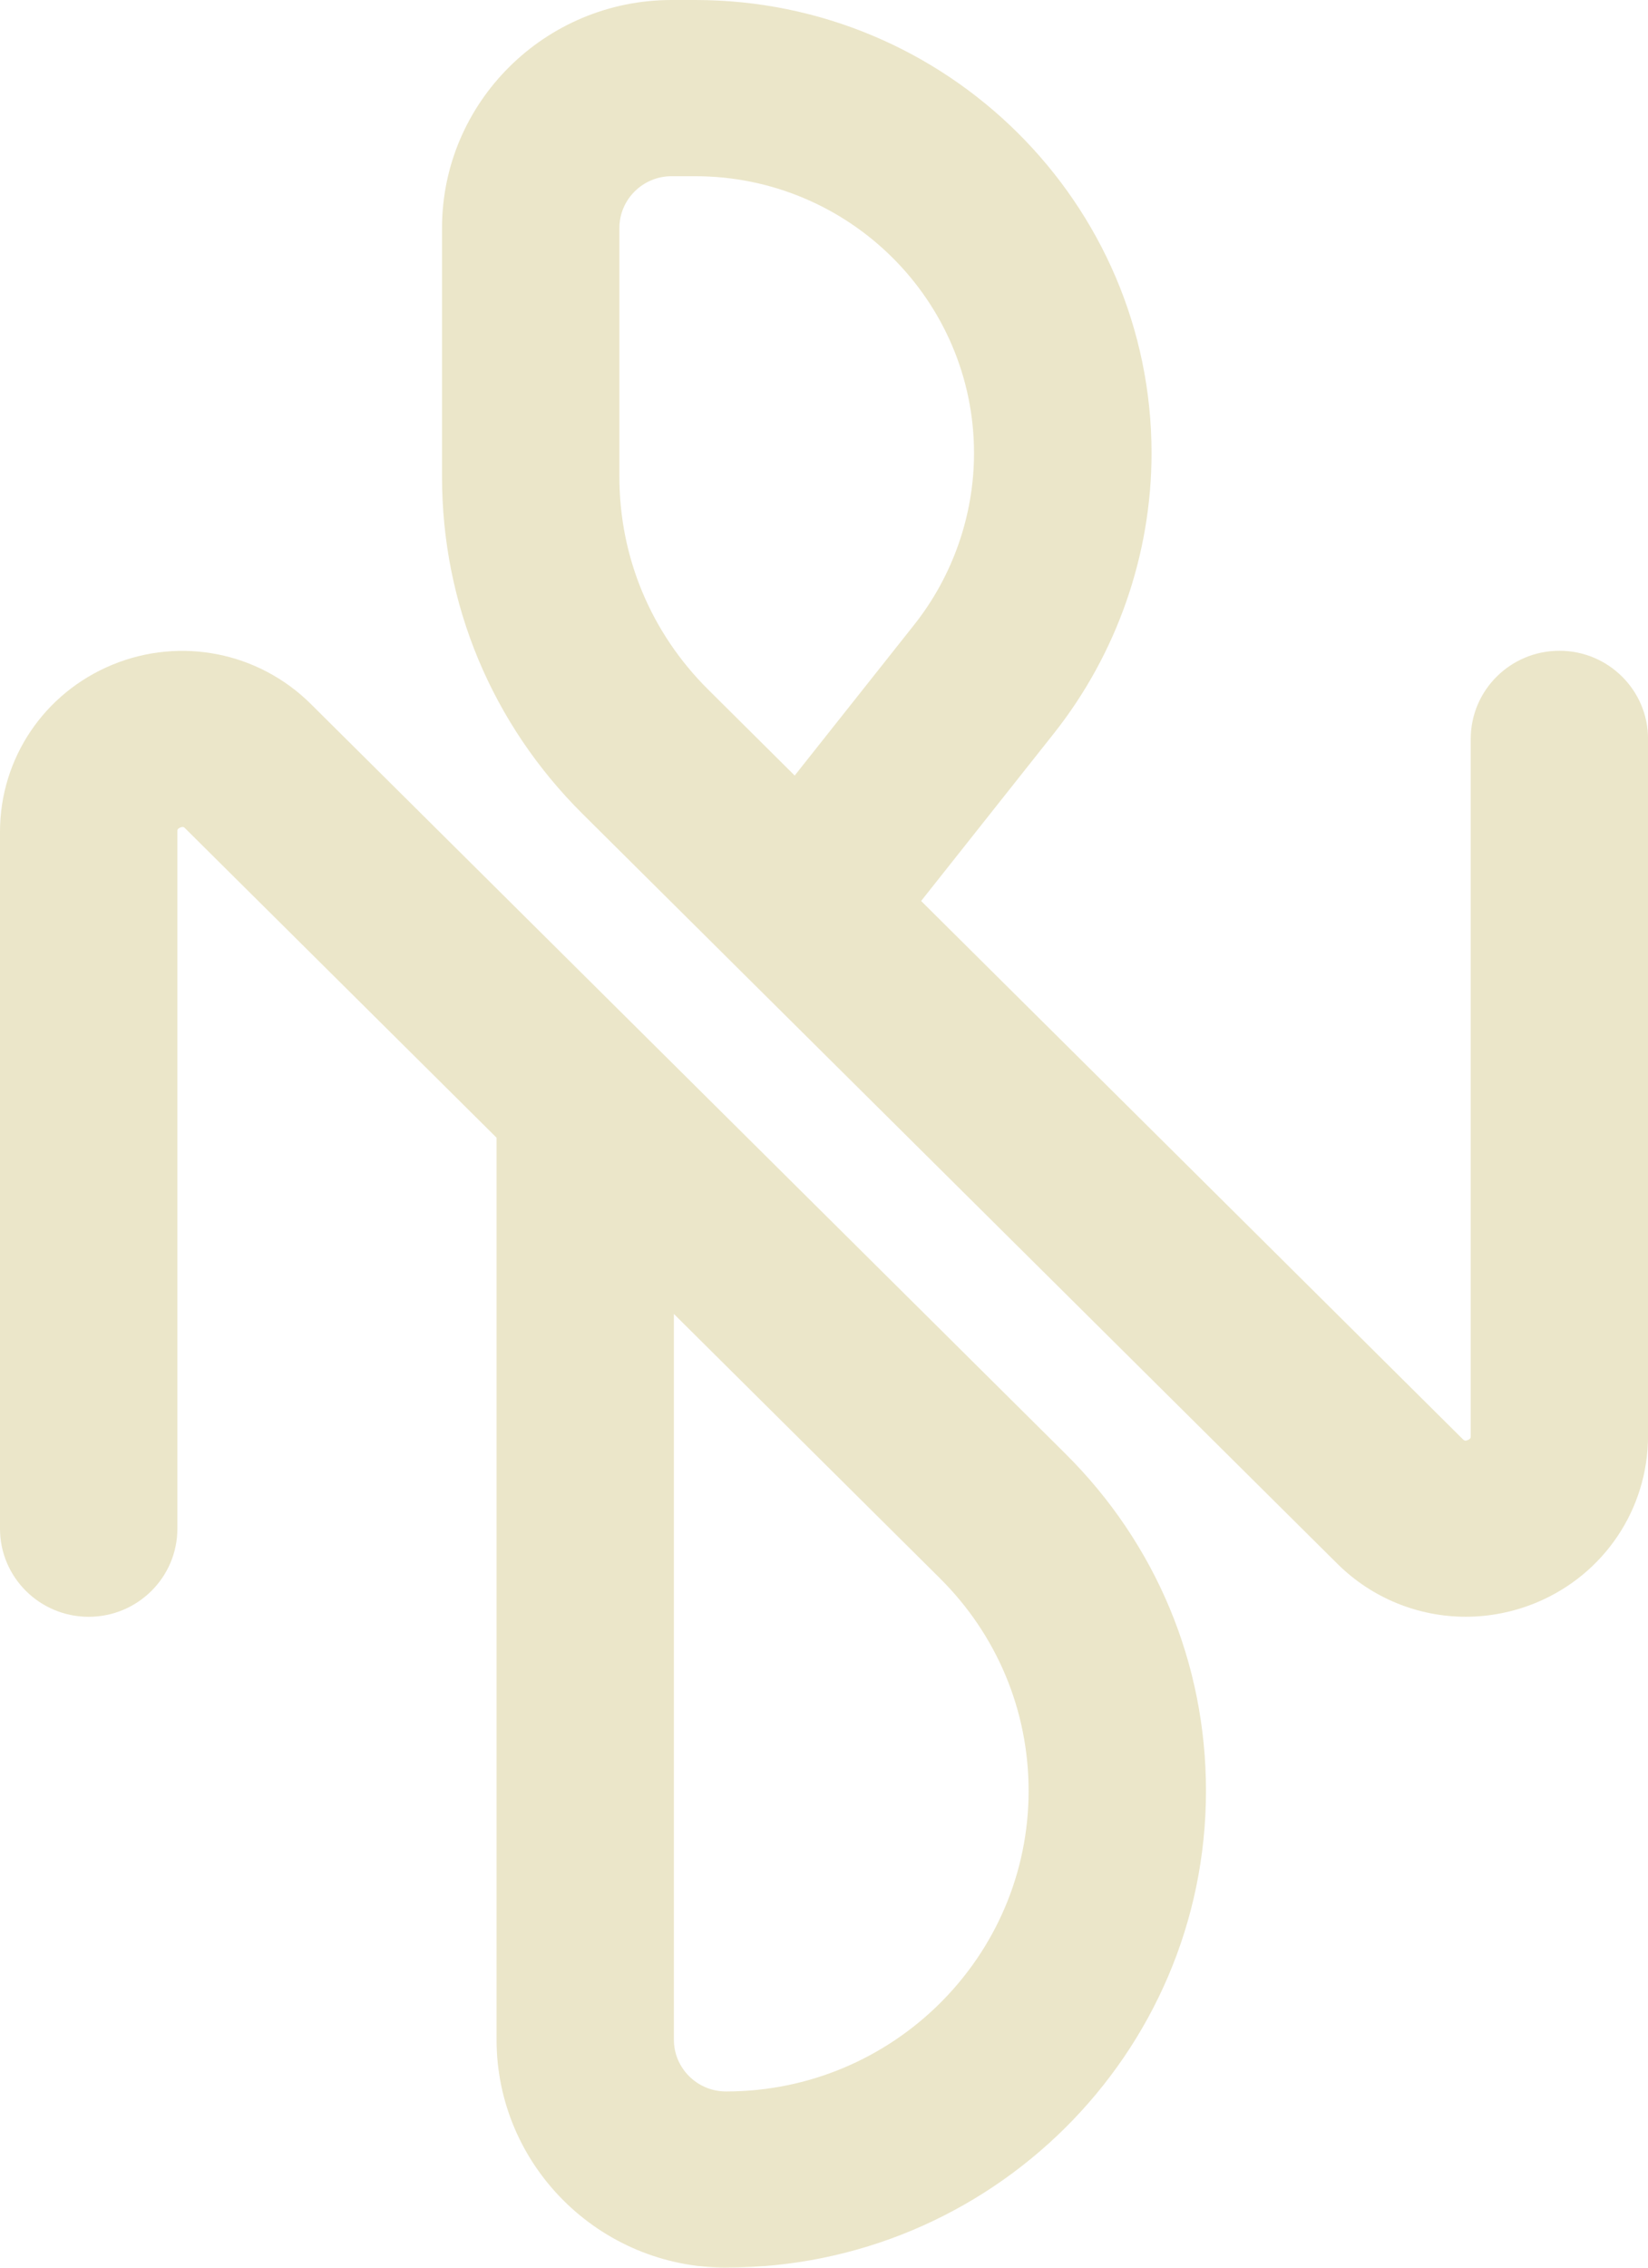
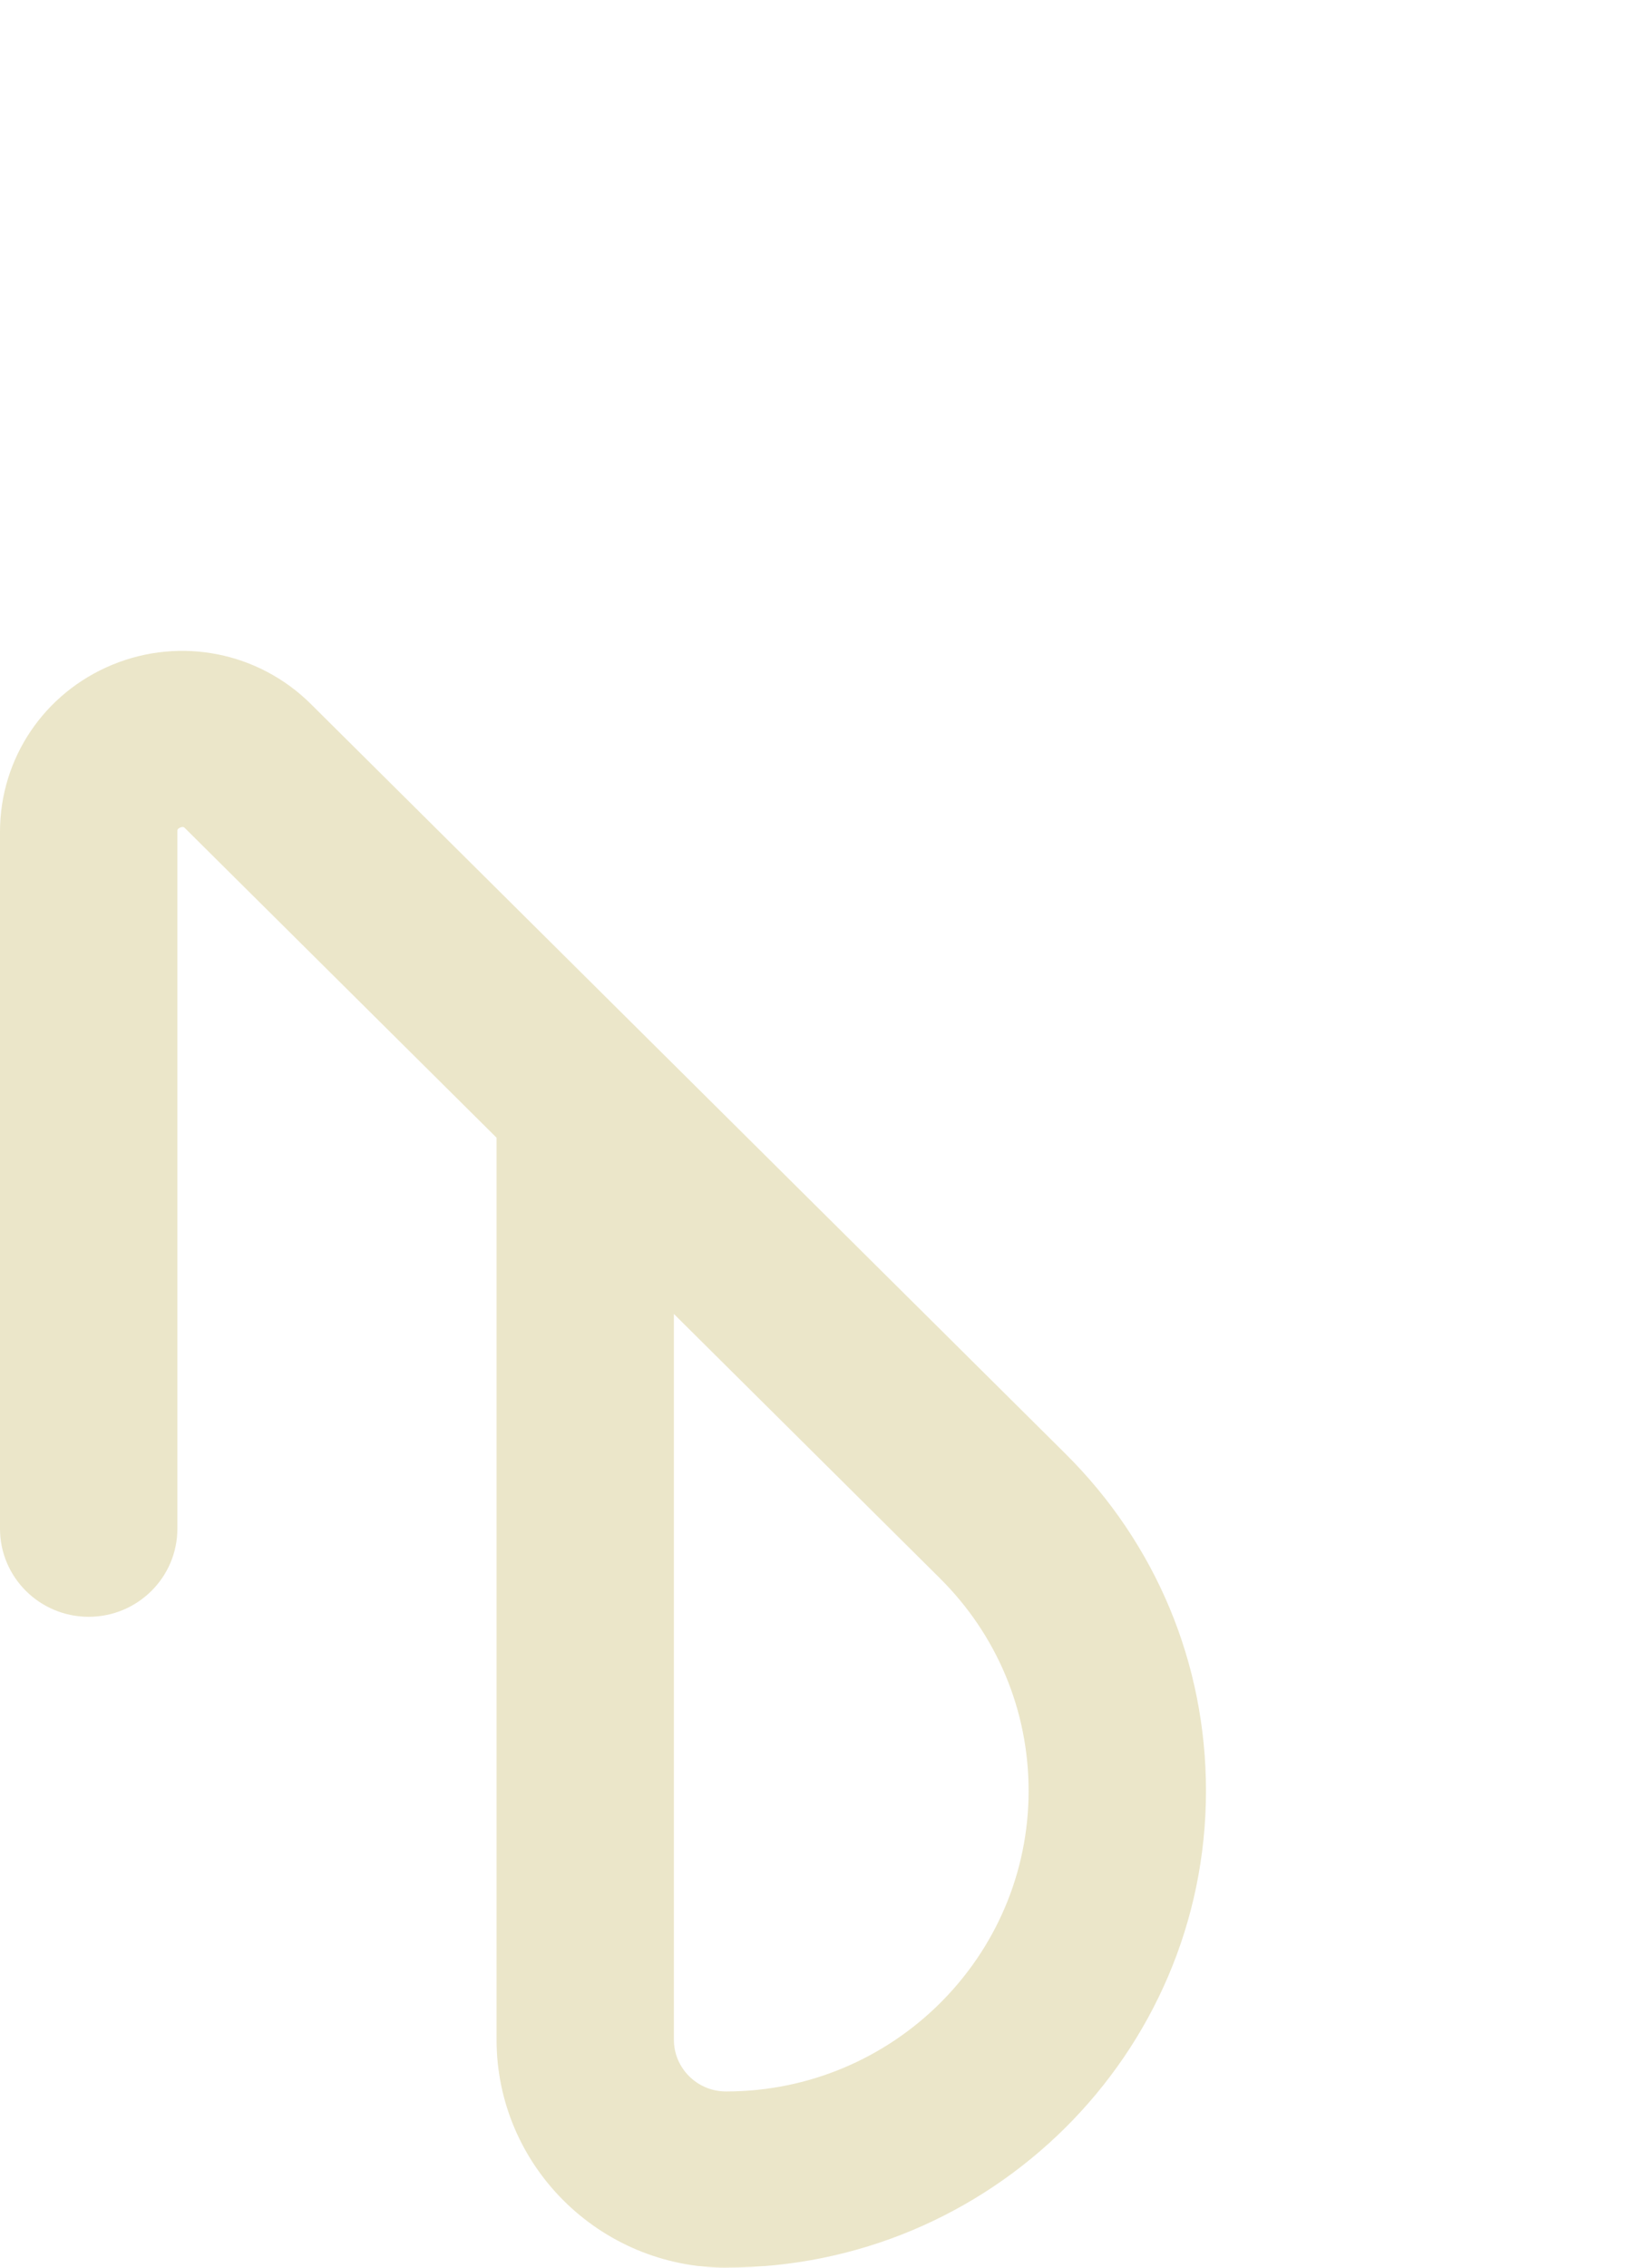
<svg xmlns="http://www.w3.org/2000/svg" version="1.1" width="32" height="44">
  <svg width="32" height="44" viewBox="0 0 32 44" fill="none">
    <g clip-path="url(#clip0_12_1826)">
      <path d="M14.098 44C11.64 44 9.642 42.016 9.642 39.576V22.075L3.599 16.076C3.573 16.05 3.556 16.034 3.5 16.057C3.444 16.08 3.444 16.103 3.444 16.14V29.662C3.444 30.605 2.672 31.371 1.722 31.371C0.771 31.371 0 30.605 0 29.662V16.14C0 14.715 0.857 13.444 2.182 12.898C3.507 12.352 5.019 12.652 6.034 13.658L20.687 28.206C22.448 29.953 23.417 32.277 23.417 34.748C23.417 39.848 19.237 43.999 14.099 43.999L14.098 44ZM13.085 25.494V39.576C13.085 40.13 13.539 40.581 14.098 40.581C17.337 40.581 19.973 37.965 19.973 34.749C19.973 33.191 19.361 31.727 18.252 30.625L13.085 25.495V25.494Z" fill="#EBE6C9" />
-       <path d="M28.461 31.37C27.543 31.37 26.643 31.013 25.966 30.34L14.384 18.843C14.372 18.83 14.36 18.818 14.347 18.806L11.313 15.793C9.552 14.045 8.583 11.722 8.583 9.251V4.422C8.584 1.984 10.583 0 13.04 0H13.501C18.386 0 22.36 3.945 22.36 8.794C22.36 10.759 21.686 12.69 20.461 14.234L17.886 17.482L28.402 27.923C28.428 27.948 28.445 27.965 28.501 27.942C28.558 27.918 28.558 27.895 28.558 27.858V14.337C28.558 13.393 29.329 12.627 30.28 12.627C31.23 12.627 32.001 13.393 32.001 14.337V27.858C32.001 29.283 31.145 30.555 29.82 31.101C29.38 31.281 28.919 31.37 28.463 31.37H28.461ZM13.04 3.419C12.482 3.419 12.027 3.87 12.027 4.424V9.252C12.027 10.81 12.639 12.274 13.748 13.377L15.431 15.048L17.753 12.12C18.501 11.176 18.913 9.995 18.913 8.794C18.913 5.831 16.485 3.419 13.499 3.419H13.037H13.04Z" fill="#EBE6C9" />
    </g>
    <defs>
      <clipPath id="SvgjsClipPath1005">
        <rect width="32" height="44" fill="white" />
      </clipPath>
    </defs>
  </svg>
  <style>@media (prefers-color-scheme: light) { :root { filter: none; } }
@media (prefers-color-scheme: dark) { :root { filter: none; } }
</style>
</svg>